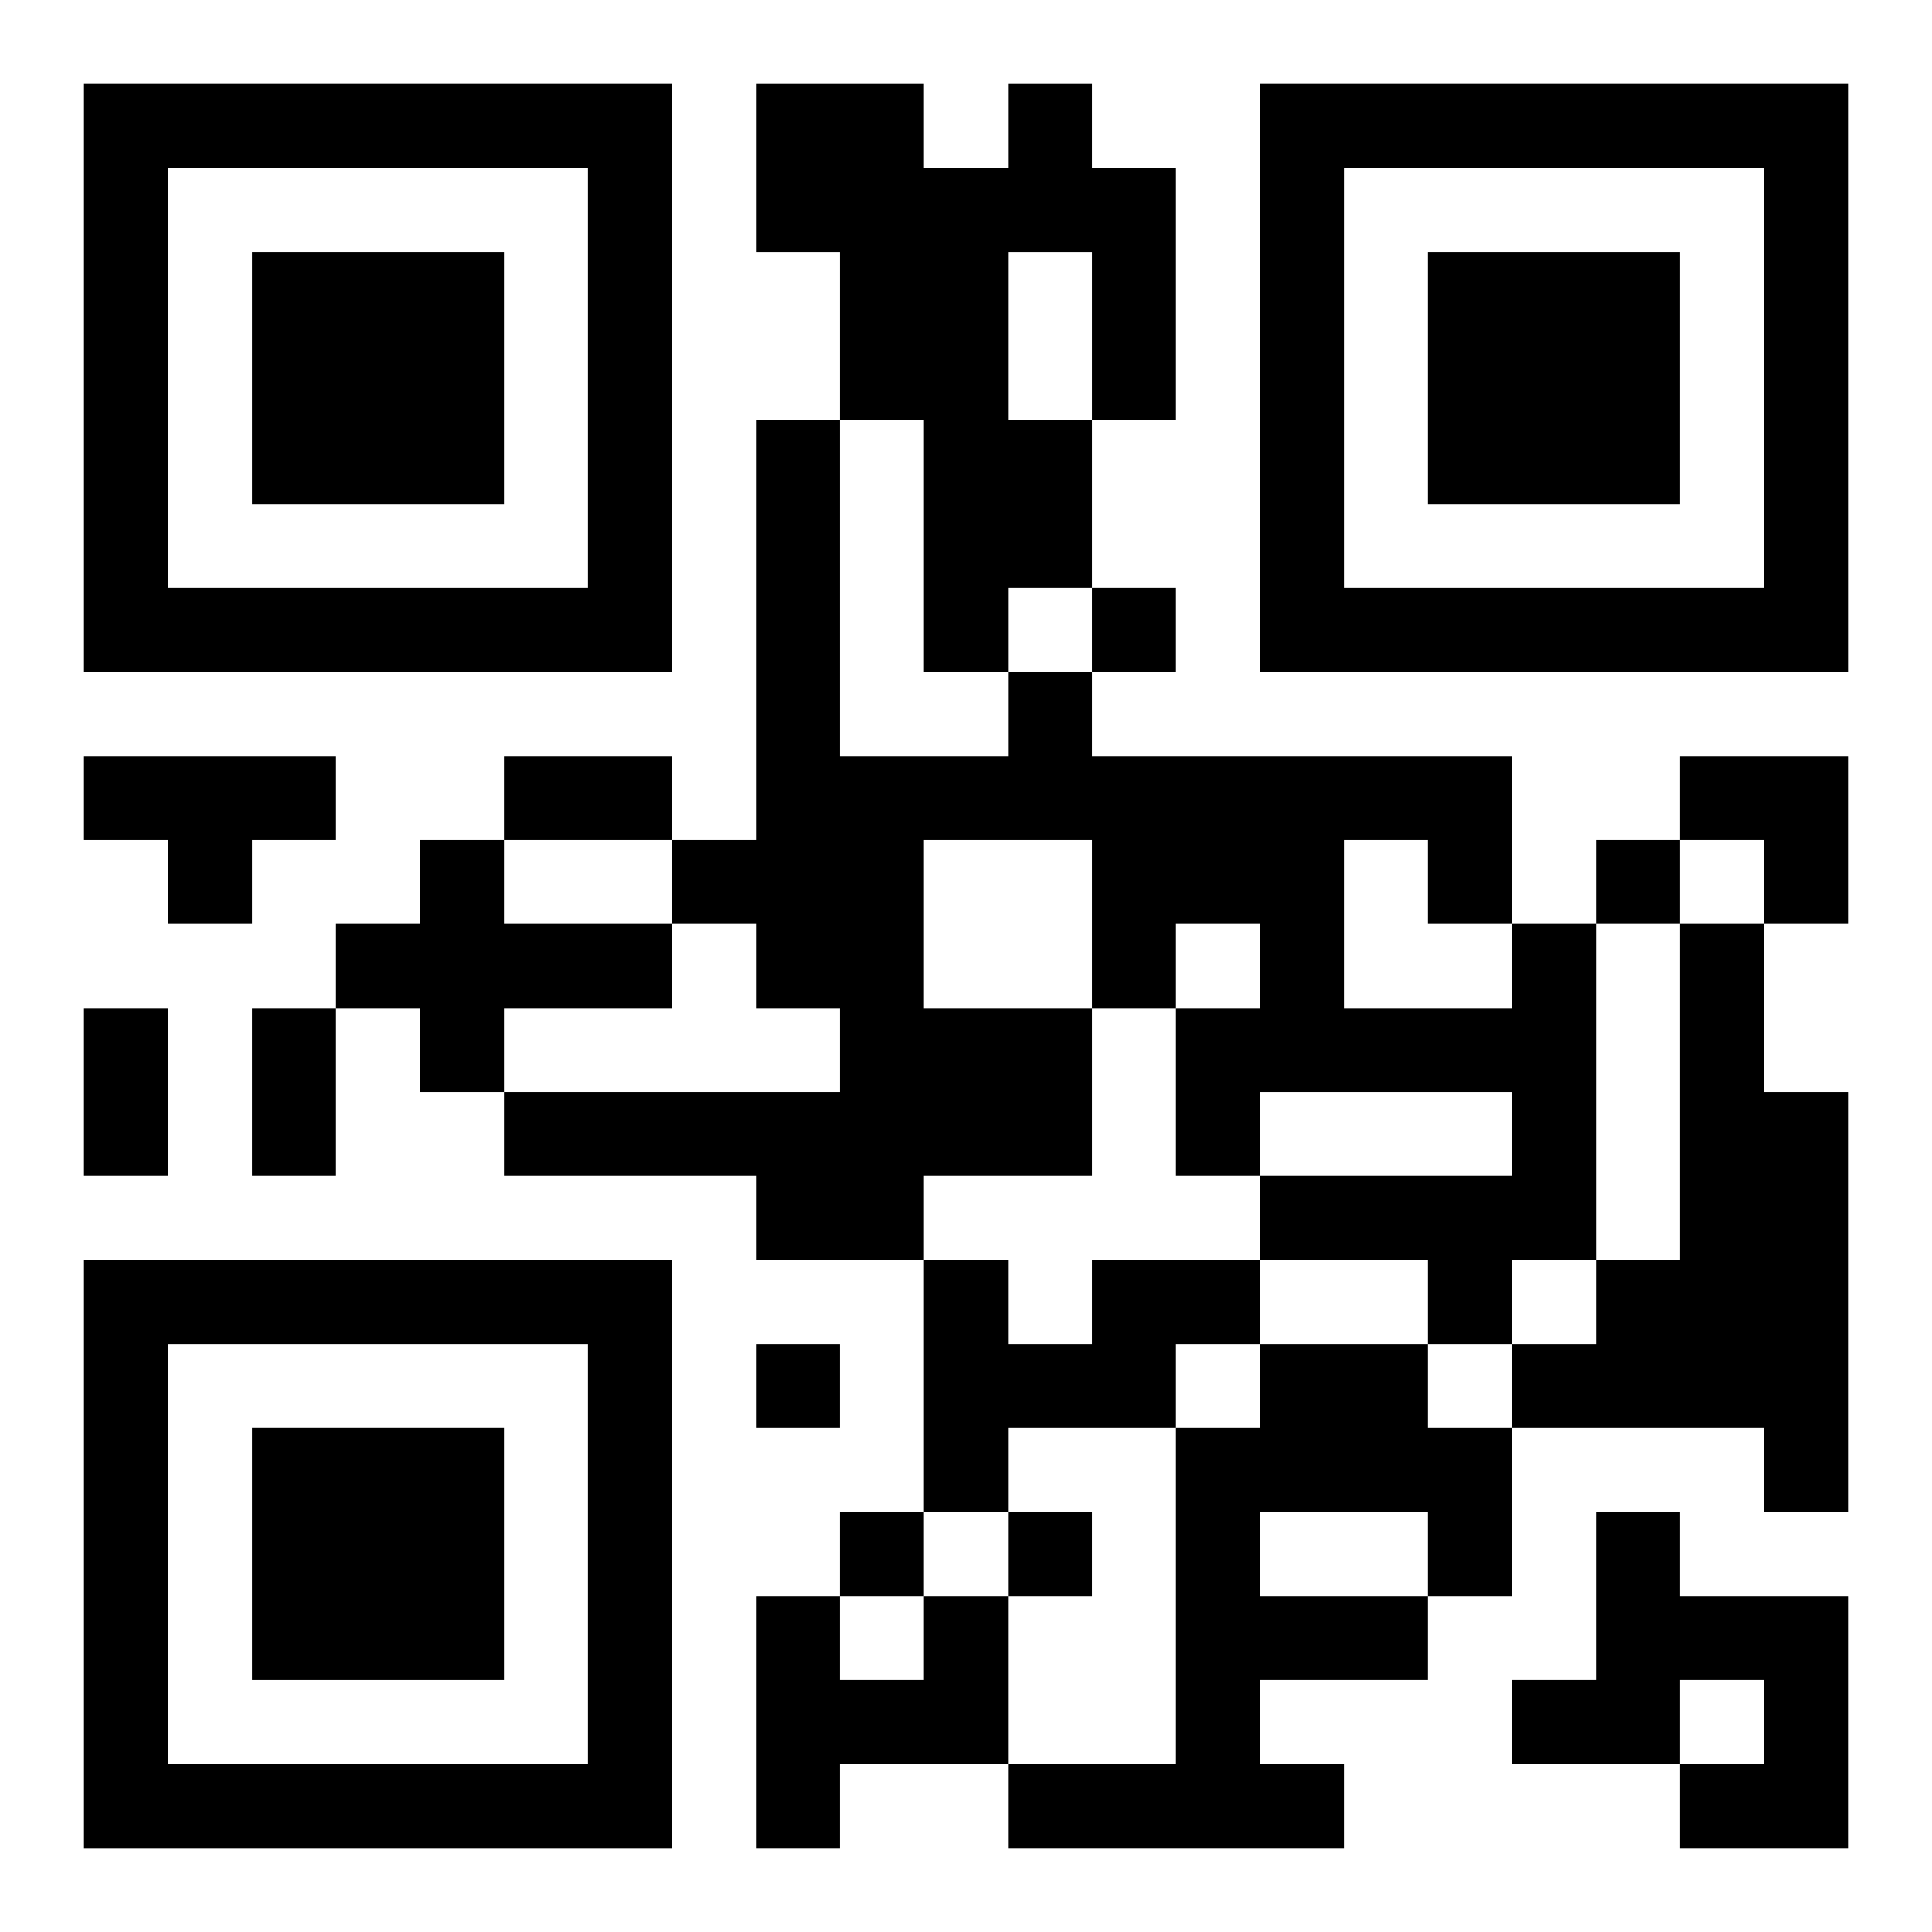
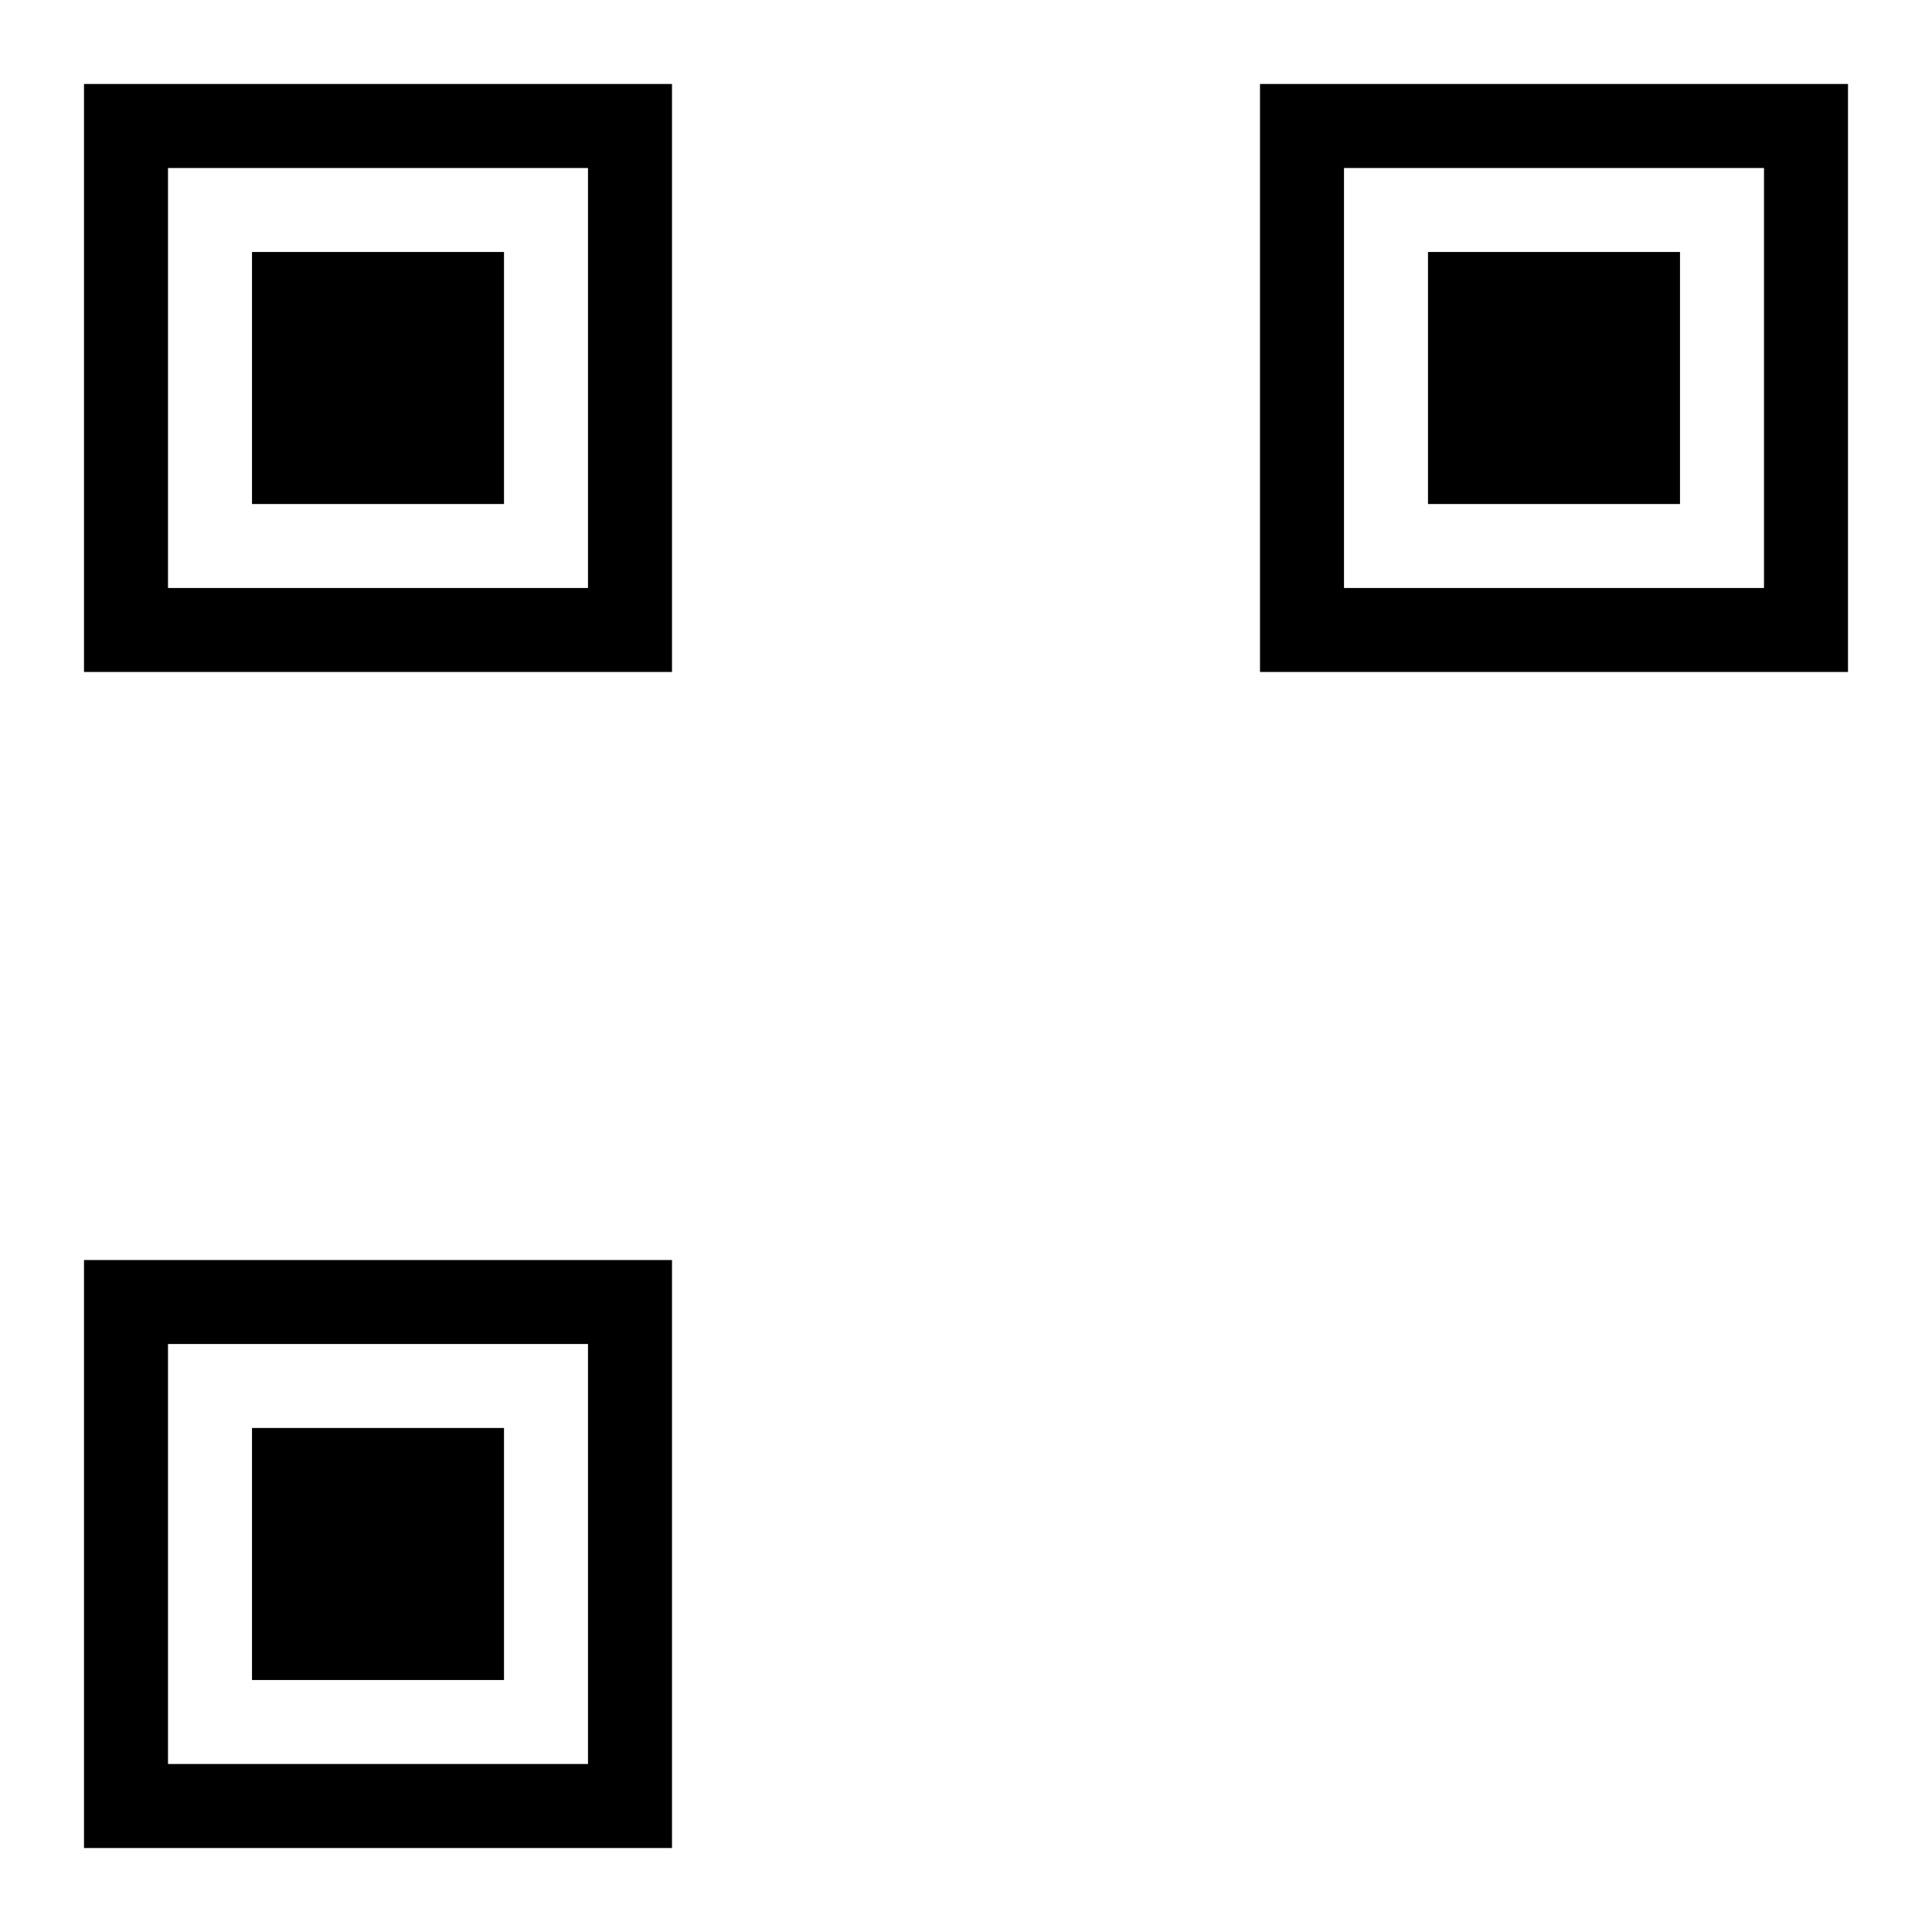
<svg xmlns="http://www.w3.org/2000/svg" xmlns:xlink="http://www.w3.org/1999/xlink" width="250" height="250" baseProfile="full" version="1.1" viewBox="-1 -1 23 23">
  <symbol id="a">
    <path d="m0 7v7h7v-7h-7zm1 1h5v5h-5v-5zm1 1v3h3v-3h-3z" />
  </symbol>
  <use y="-7" xlink:href="#a" />
  <use y="7" xlink:href="#a" />
  <use x="14" y="-7" xlink:href="#a" />
-   <path d="m11 0h1v1h1v3h-1v2h-1v1h-1v-3h-1v-2h-1v-2h2v1h1v-1m0 2v2h1v-2h-1m-11 6h3v1h-1v1h-1v-1h-1v-1m4 1h1v1h2v1h-2v1h-1v-1h-1v-1h1v-1m13 1h1v4h-1v1h-1v-1h-2v-1h3v-1h-3v1h-1v-2h1v-1h-1v1h-1v2h-2v1h-2v-1h-3v-1h4v-1h-1v-1h-1v-1h1v-5h1v4h2v-1h1v1h5v2m-7-1v2h2v-2h-2m5 0v2h2v-1h-1v-1h-1m4 1h1v2h1v5h-1v-1h-3v-1h1v-1h1v-4m-7 4h2v1h-1v1h-2v1h-1v-3h1v1h1v-1m2 1h2v1h1v2h-1v1h-2v1h1v1h-4v-1h2v-4h1v-1m0 2v1h2v-1h-2m4 0h1v1h2v3h-2v-1h1v-1h-1v1h-2v-1h1v-2m-8 1h1v2h-2v1h-1v-3h1v1h1v-1m2-12v1h1v-1h-1m6 3v1h1v-1h-1m-10 6v1h1v-1h-1m1 2v1h1v-1h-1m2 0v1h1v-1h-1m-6-9h2v1h-2v-1m-5 3h1v2h-1v-2m2 0h1v2h-1v-2m17-3h2v2h-1v-1h-1z" />
</svg>